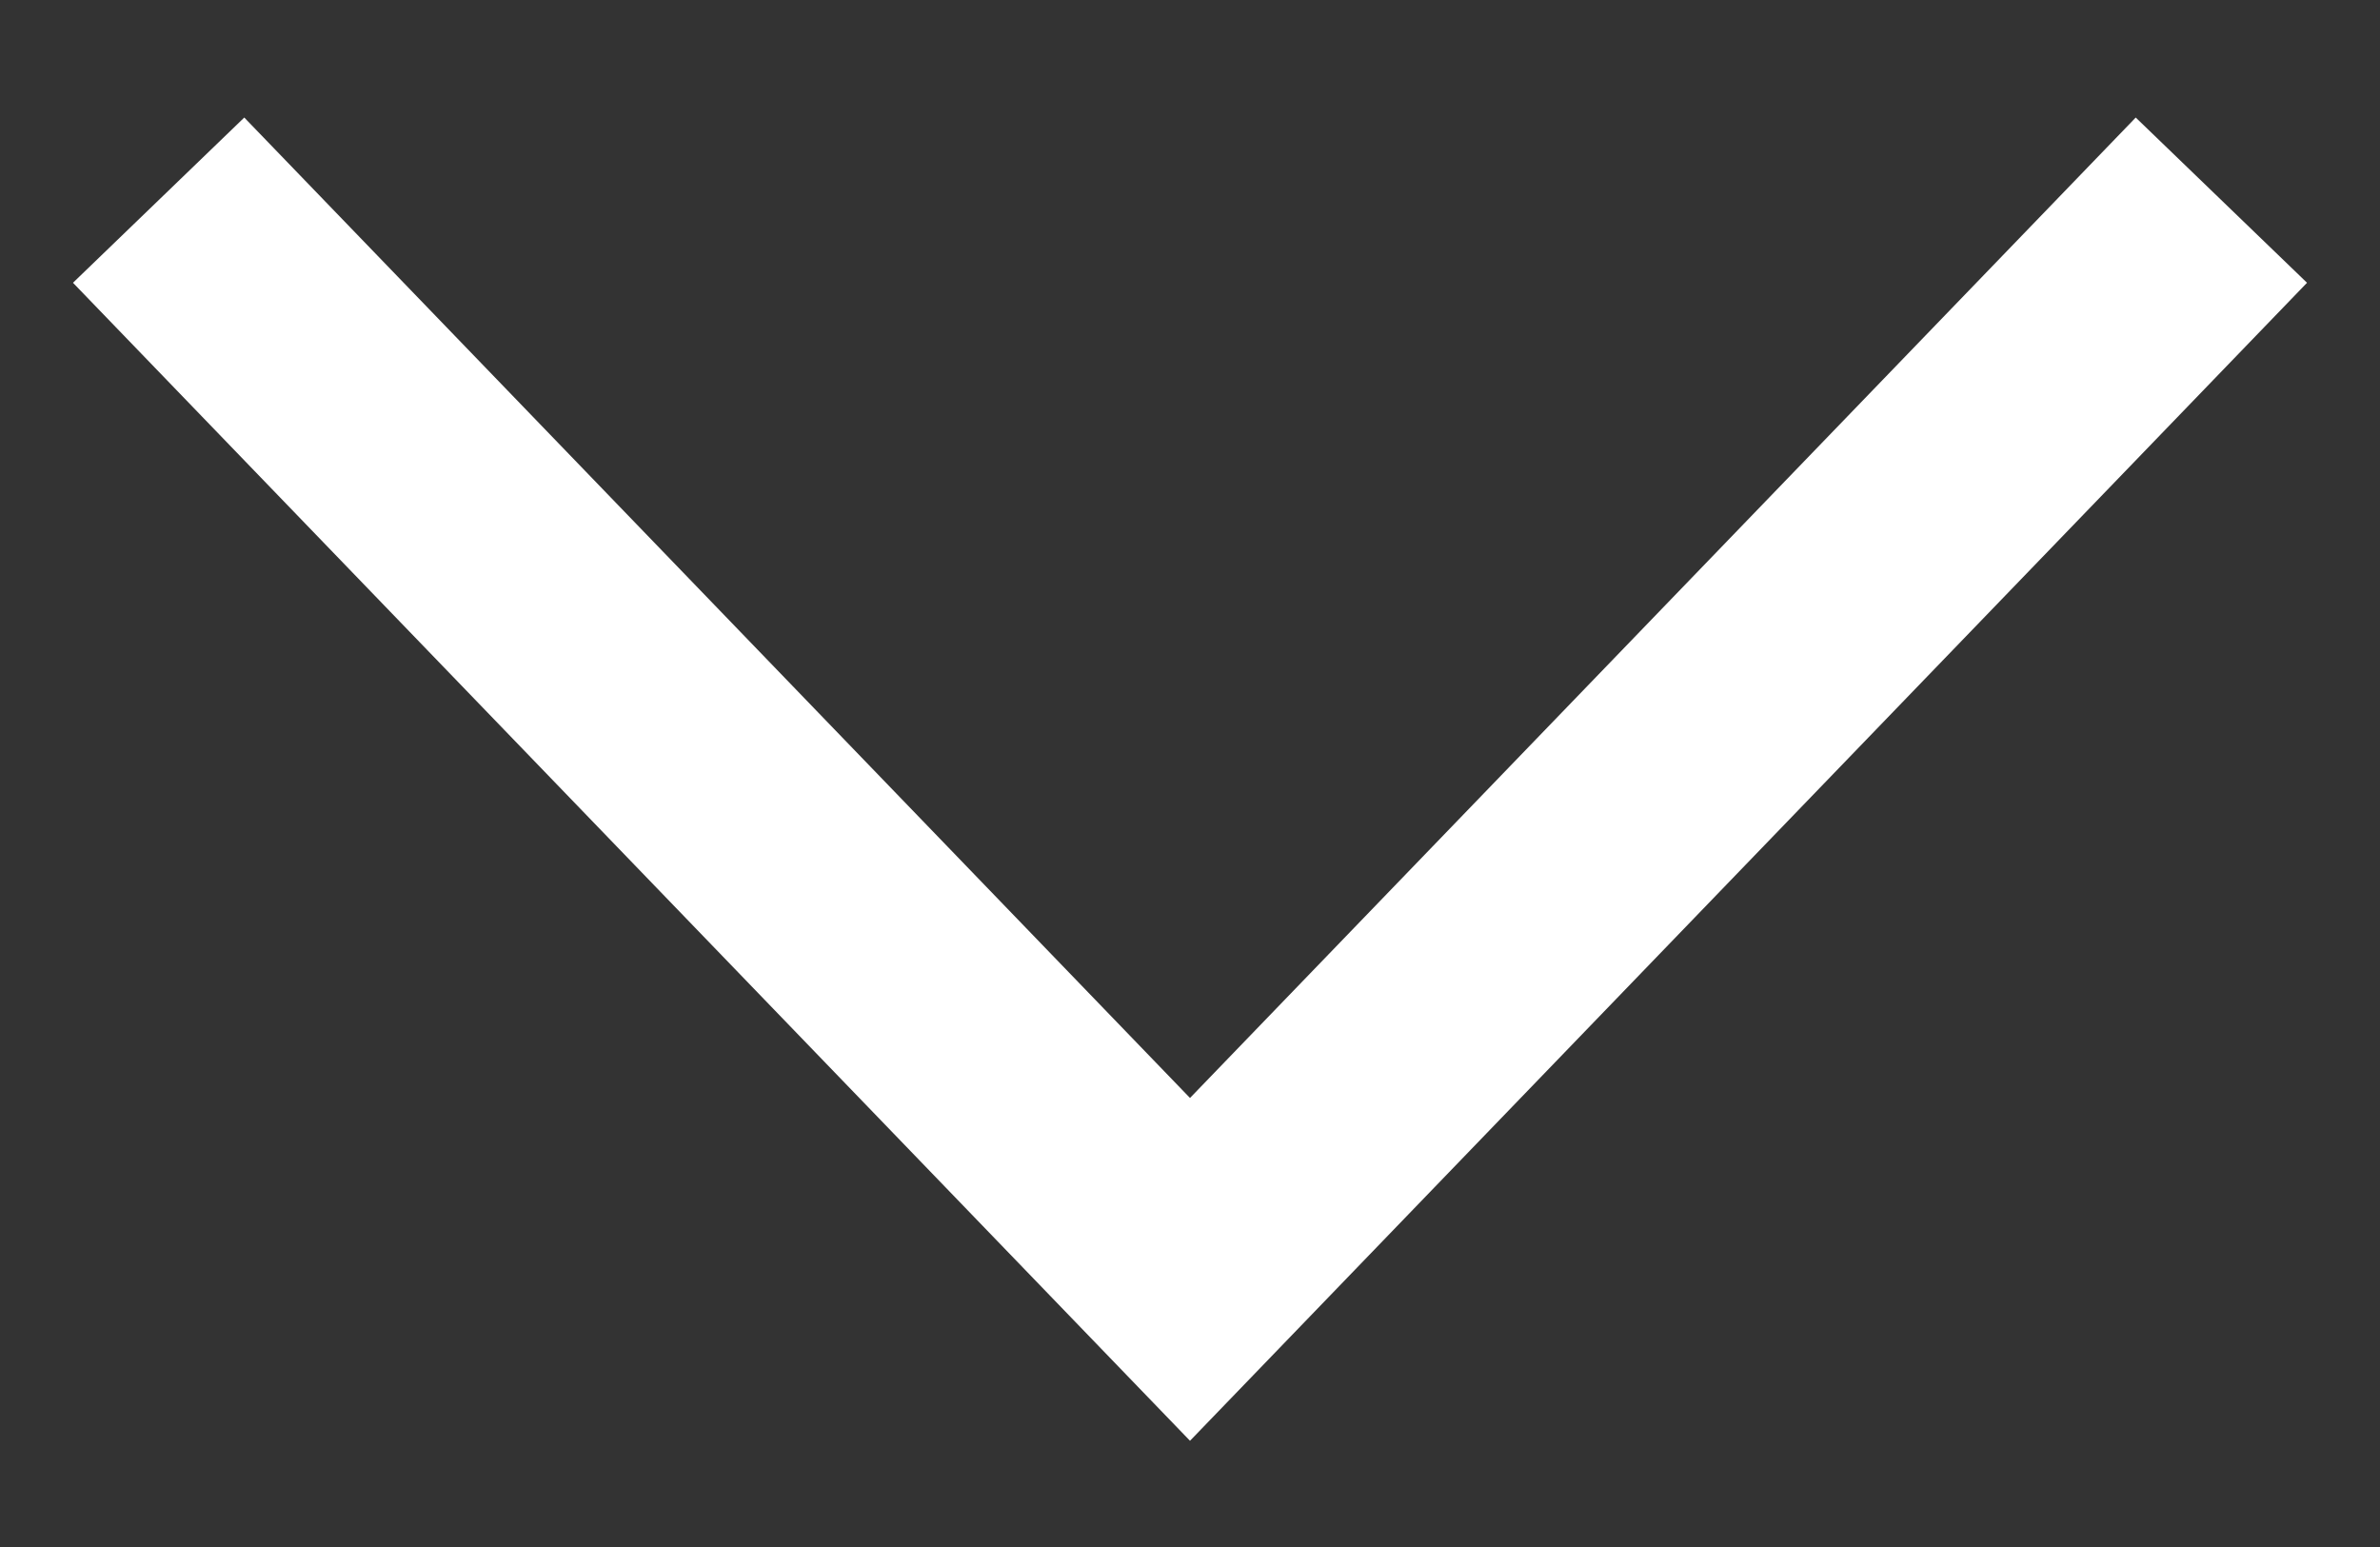
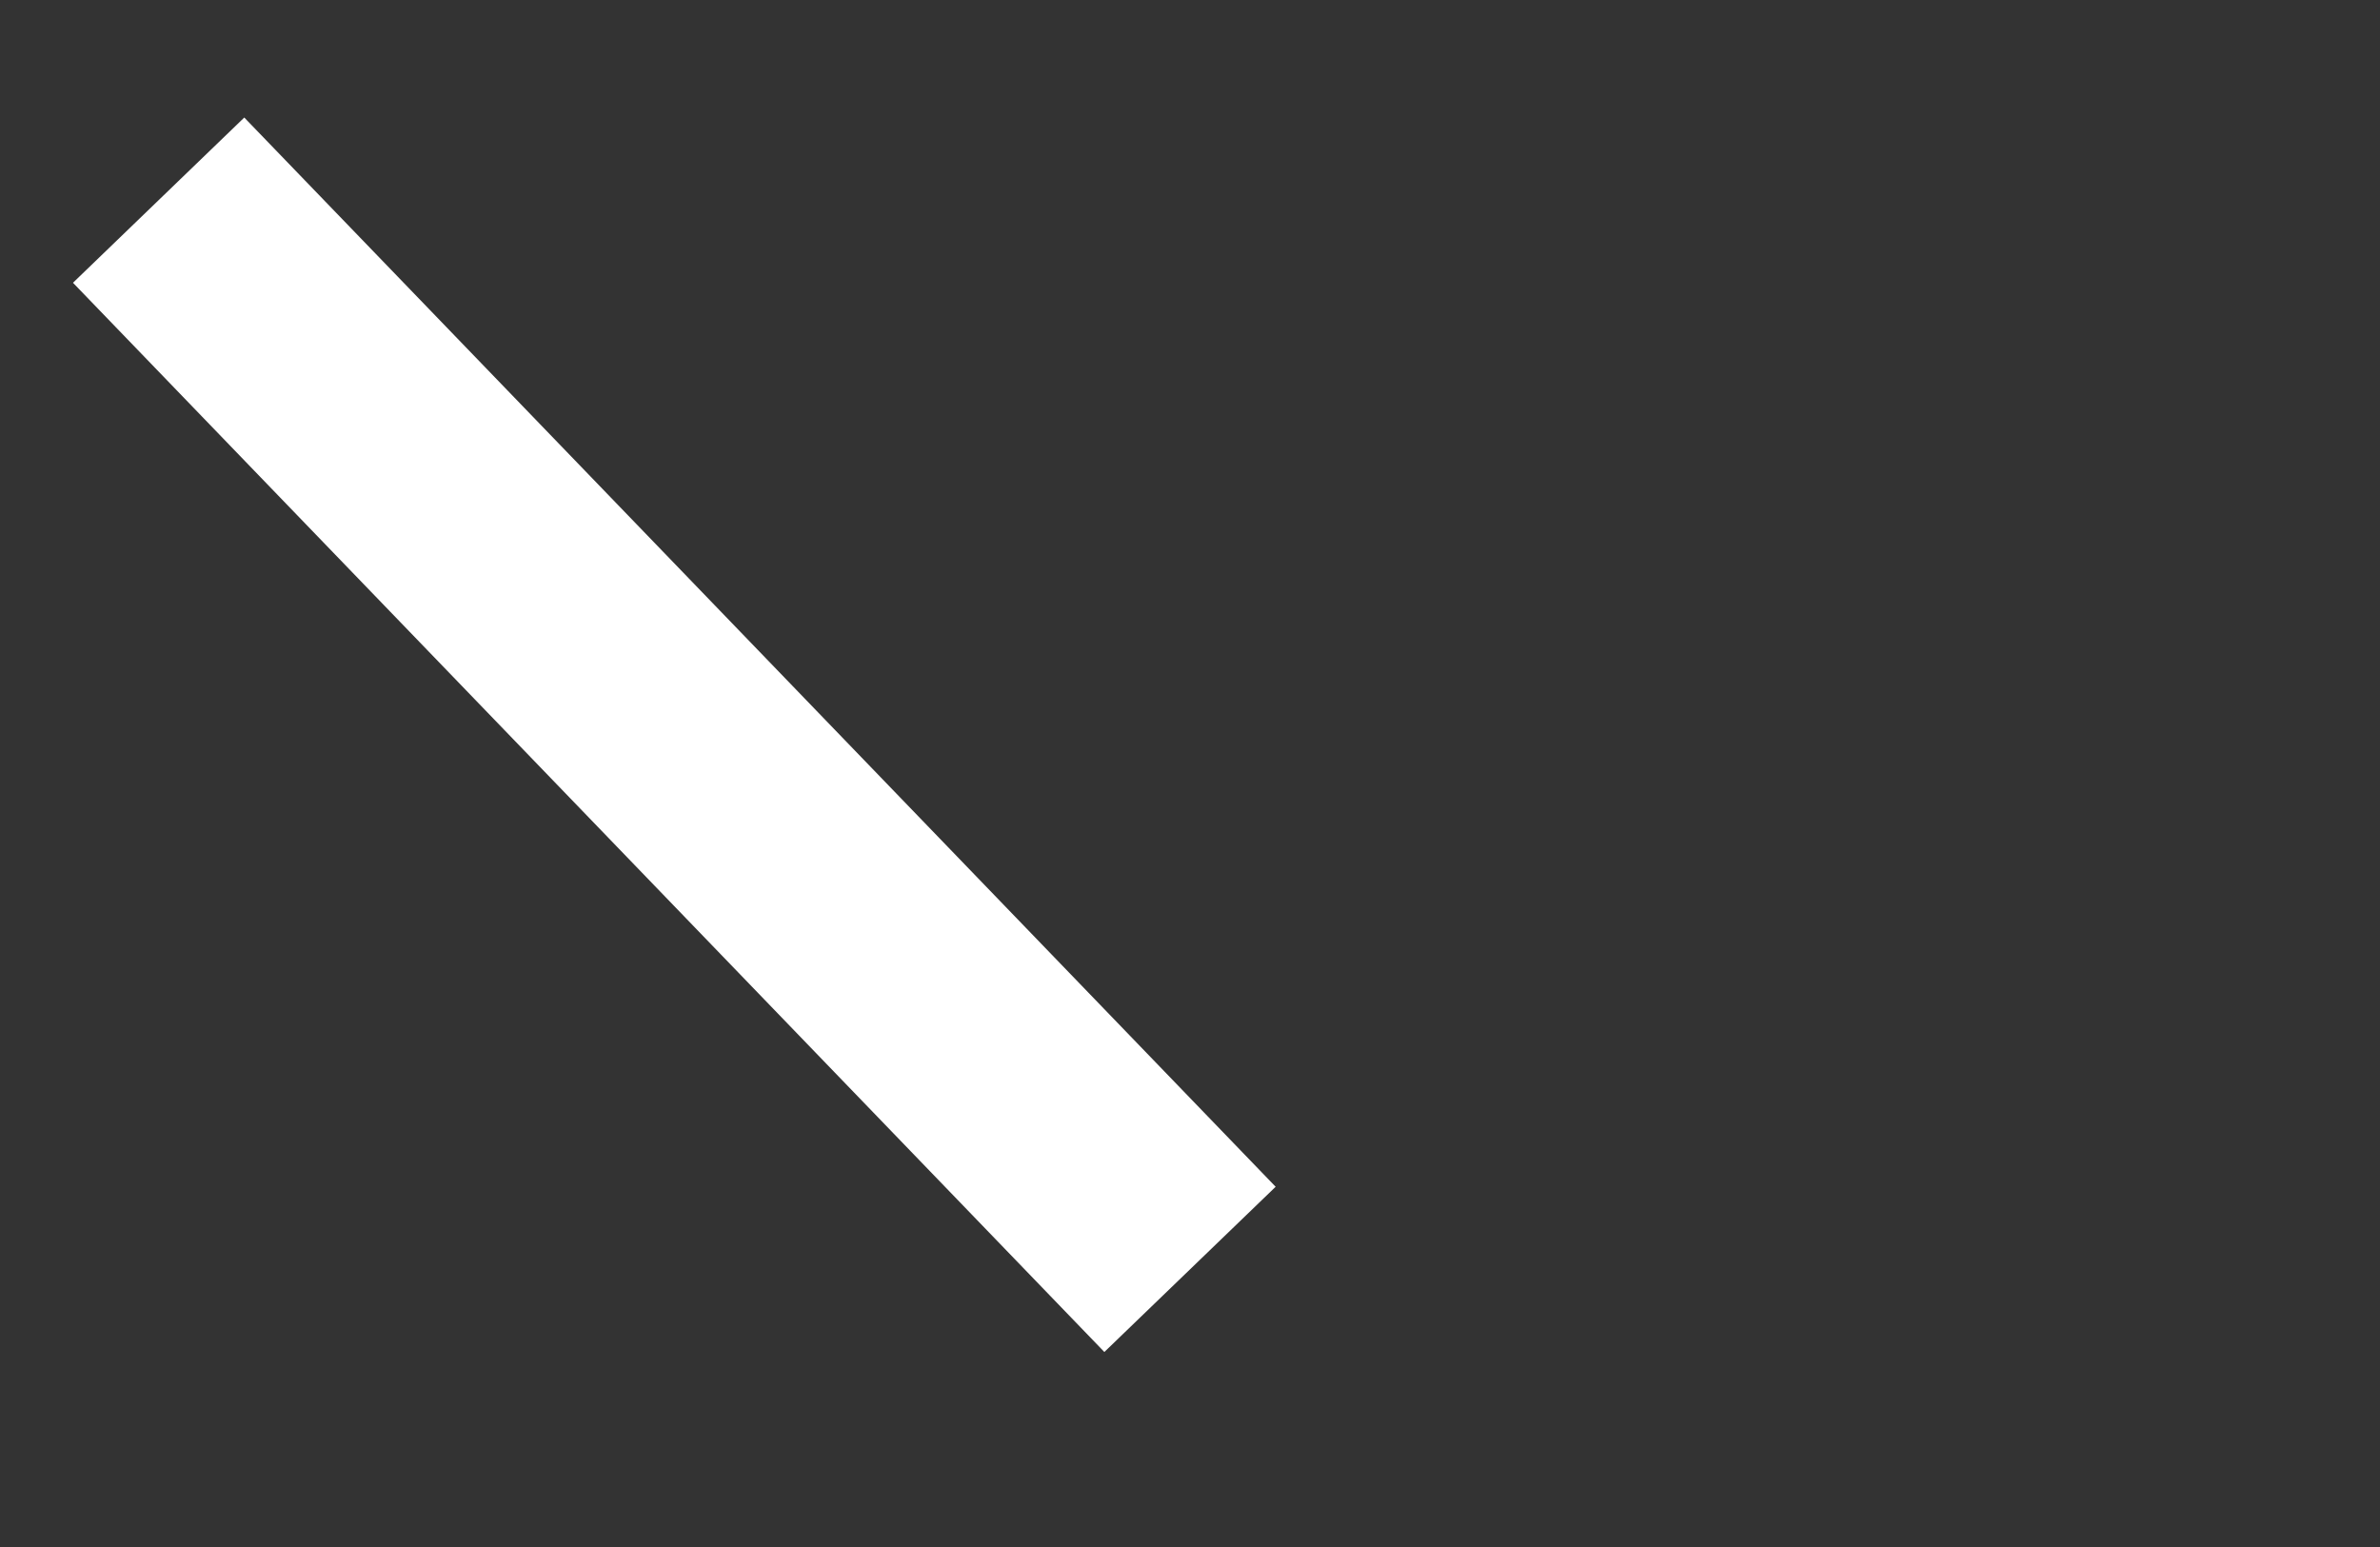
<svg xmlns="http://www.w3.org/2000/svg" width="20" height="13" viewBox="0 0 20 13" fill="none">
  <rect x="0" y="0" width="20" height="13" fill="#333333" stroke="none" />
-   <path d="M1.333 1.682L10 10.667L18.667 1.682" stroke="white" stroke-width="2" />
+   <path d="M1.333 1.682L10 10.667" stroke="white" stroke-width="2" />
</svg>